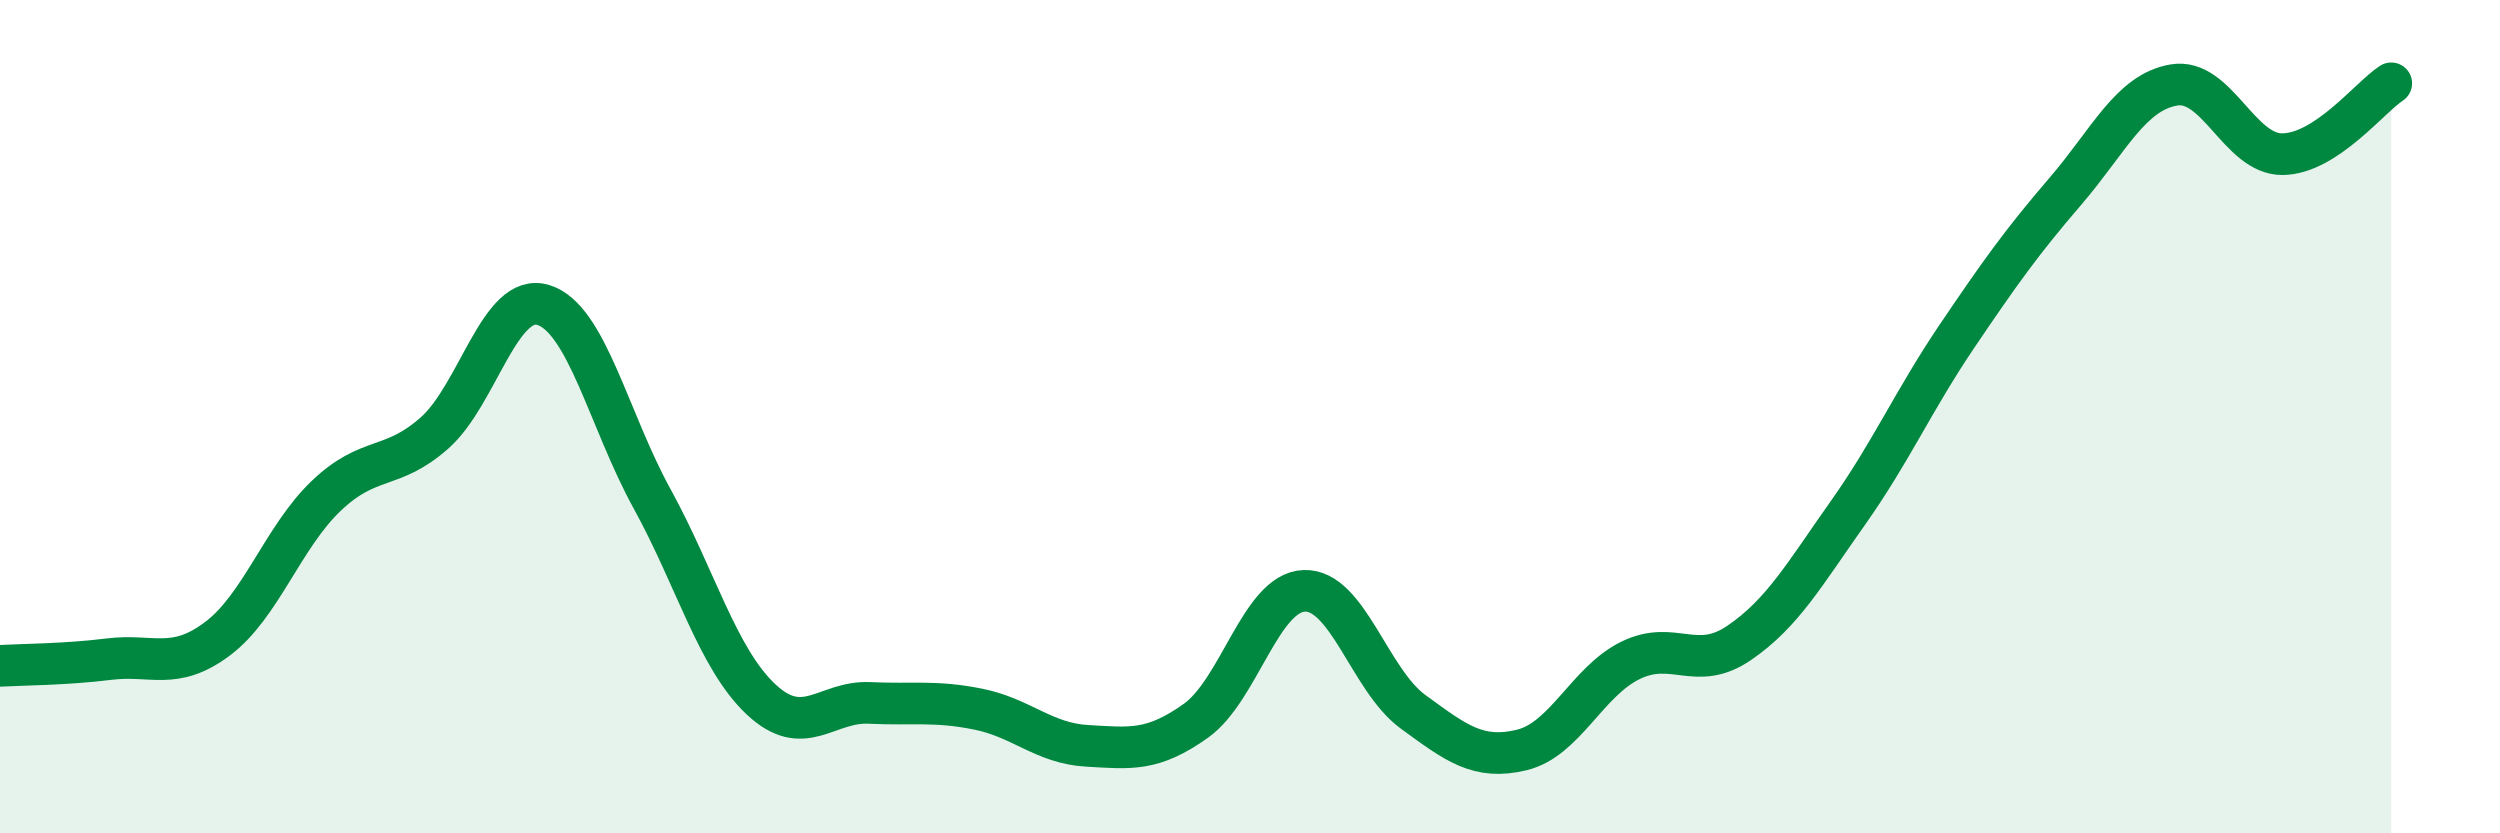
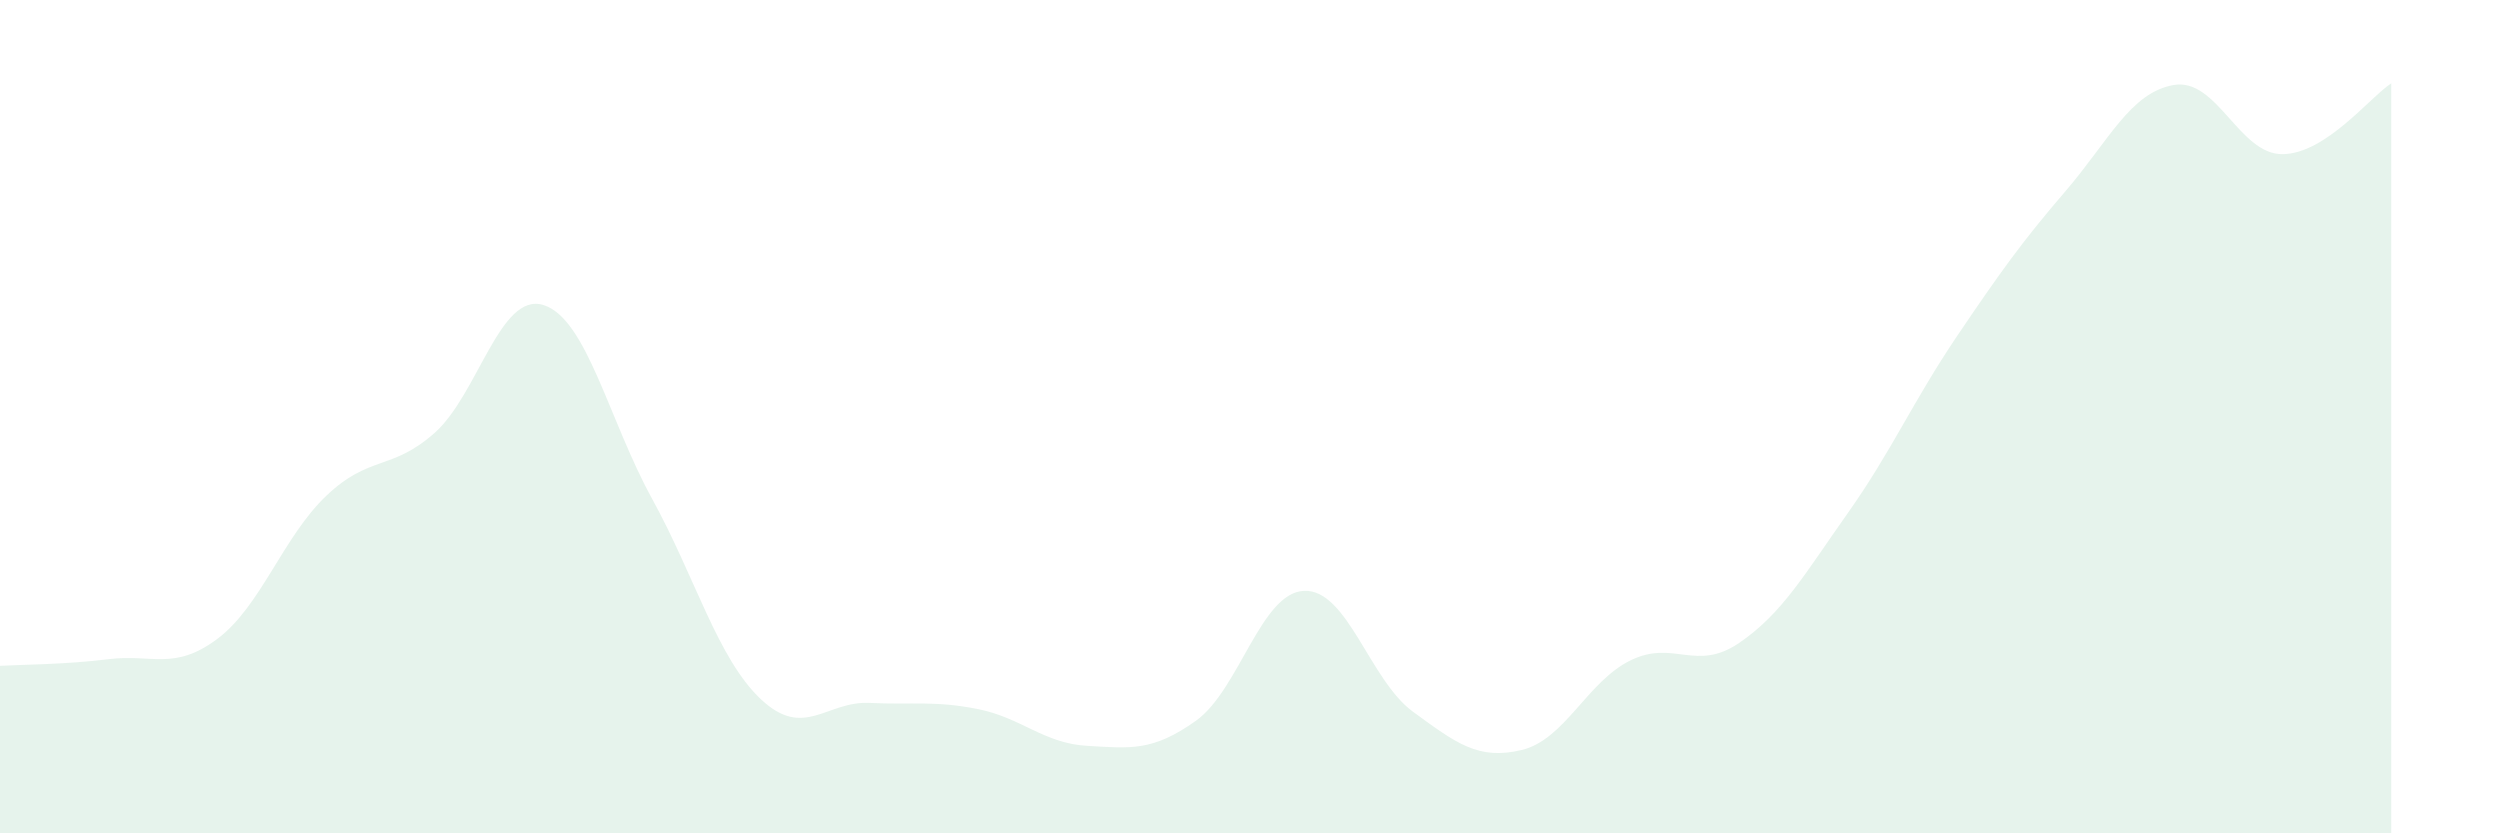
<svg xmlns="http://www.w3.org/2000/svg" width="60" height="20" viewBox="0 0 60 20">
  <path d="M 0,15.98 C 0.52,15.95 1.57,15.95 2.61,15.82 C 3.65,15.69 4.18,16.11 5.22,15.33 C 6.26,14.55 6.79,12.89 7.83,11.9 C 8.87,10.91 9.39,11.31 10.43,10.39 C 11.47,9.47 12,7 13.04,7.32 C 14.08,7.64 14.61,10.08 15.65,11.97 C 16.69,13.86 17.22,15.8 18.26,16.78 C 19.3,17.76 19.83,16.82 20.87,16.87 C 21.91,16.92 22.44,16.81 23.48,17.02 C 24.52,17.23 25.05,17.84 26.09,17.9 C 27.13,17.96 27.66,18.04 28.7,17.3 C 29.74,16.56 30.26,14.22 31.3,14.18 C 32.34,14.14 32.87,16.32 33.91,17.08 C 34.95,17.84 35.48,18.25 36.52,18 C 37.56,17.75 38.09,16.36 39.13,15.85 C 40.17,15.34 40.7,16.14 41.74,15.43 C 42.78,14.72 43.31,13.78 44.35,12.31 C 45.39,10.84 45.92,9.62 46.96,8.08 C 48,6.54 48.53,5.8 49.57,4.59 C 50.61,3.38 51.13,2.22 52.17,2.04 C 53.21,1.86 53.74,3.71 54.78,3.7 C 55.82,3.69 56.87,2.34 57.39,2L57.39 20L0 20Z" fill="#008740" opacity="0.1" stroke-linecap="round" stroke-linejoin="round" />
-   <path d="M 0,15.98 C 0.52,15.95 1.57,15.95 2.61,15.82 C 3.65,15.69 4.18,16.11 5.22,15.33 C 6.26,14.55 6.79,12.89 7.83,11.9 C 8.87,10.91 9.39,11.31 10.43,10.39 C 11.47,9.47 12,7 13.04,7.32 C 14.08,7.64 14.61,10.08 15.65,11.97 C 16.69,13.86 17.22,15.8 18.26,16.78 C 19.3,17.76 19.83,16.82 20.87,16.87 C 21.91,16.92 22.44,16.81 23.48,17.02 C 24.52,17.23 25.05,17.84 26.09,17.9 C 27.13,17.96 27.66,18.04 28.7,17.3 C 29.74,16.56 30.26,14.22 31.3,14.18 C 32.34,14.14 32.87,16.32 33.91,17.08 C 34.95,17.84 35.48,18.25 36.52,18 C 37.56,17.75 38.09,16.36 39.13,15.85 C 40.17,15.34 40.7,16.14 41.74,15.43 C 42.78,14.72 43.31,13.78 44.35,12.31 C 45.39,10.84 45.92,9.62 46.96,8.08 C 48,6.54 48.53,5.8 49.57,4.59 C 50.61,3.38 51.13,2.22 52.17,2.04 C 53.21,1.86 53.74,3.71 54.78,3.7 C 55.82,3.69 56.87,2.34 57.39,2" stroke="#008740" stroke-width="1" fill="none" stroke-linecap="round" stroke-linejoin="round" />
</svg>